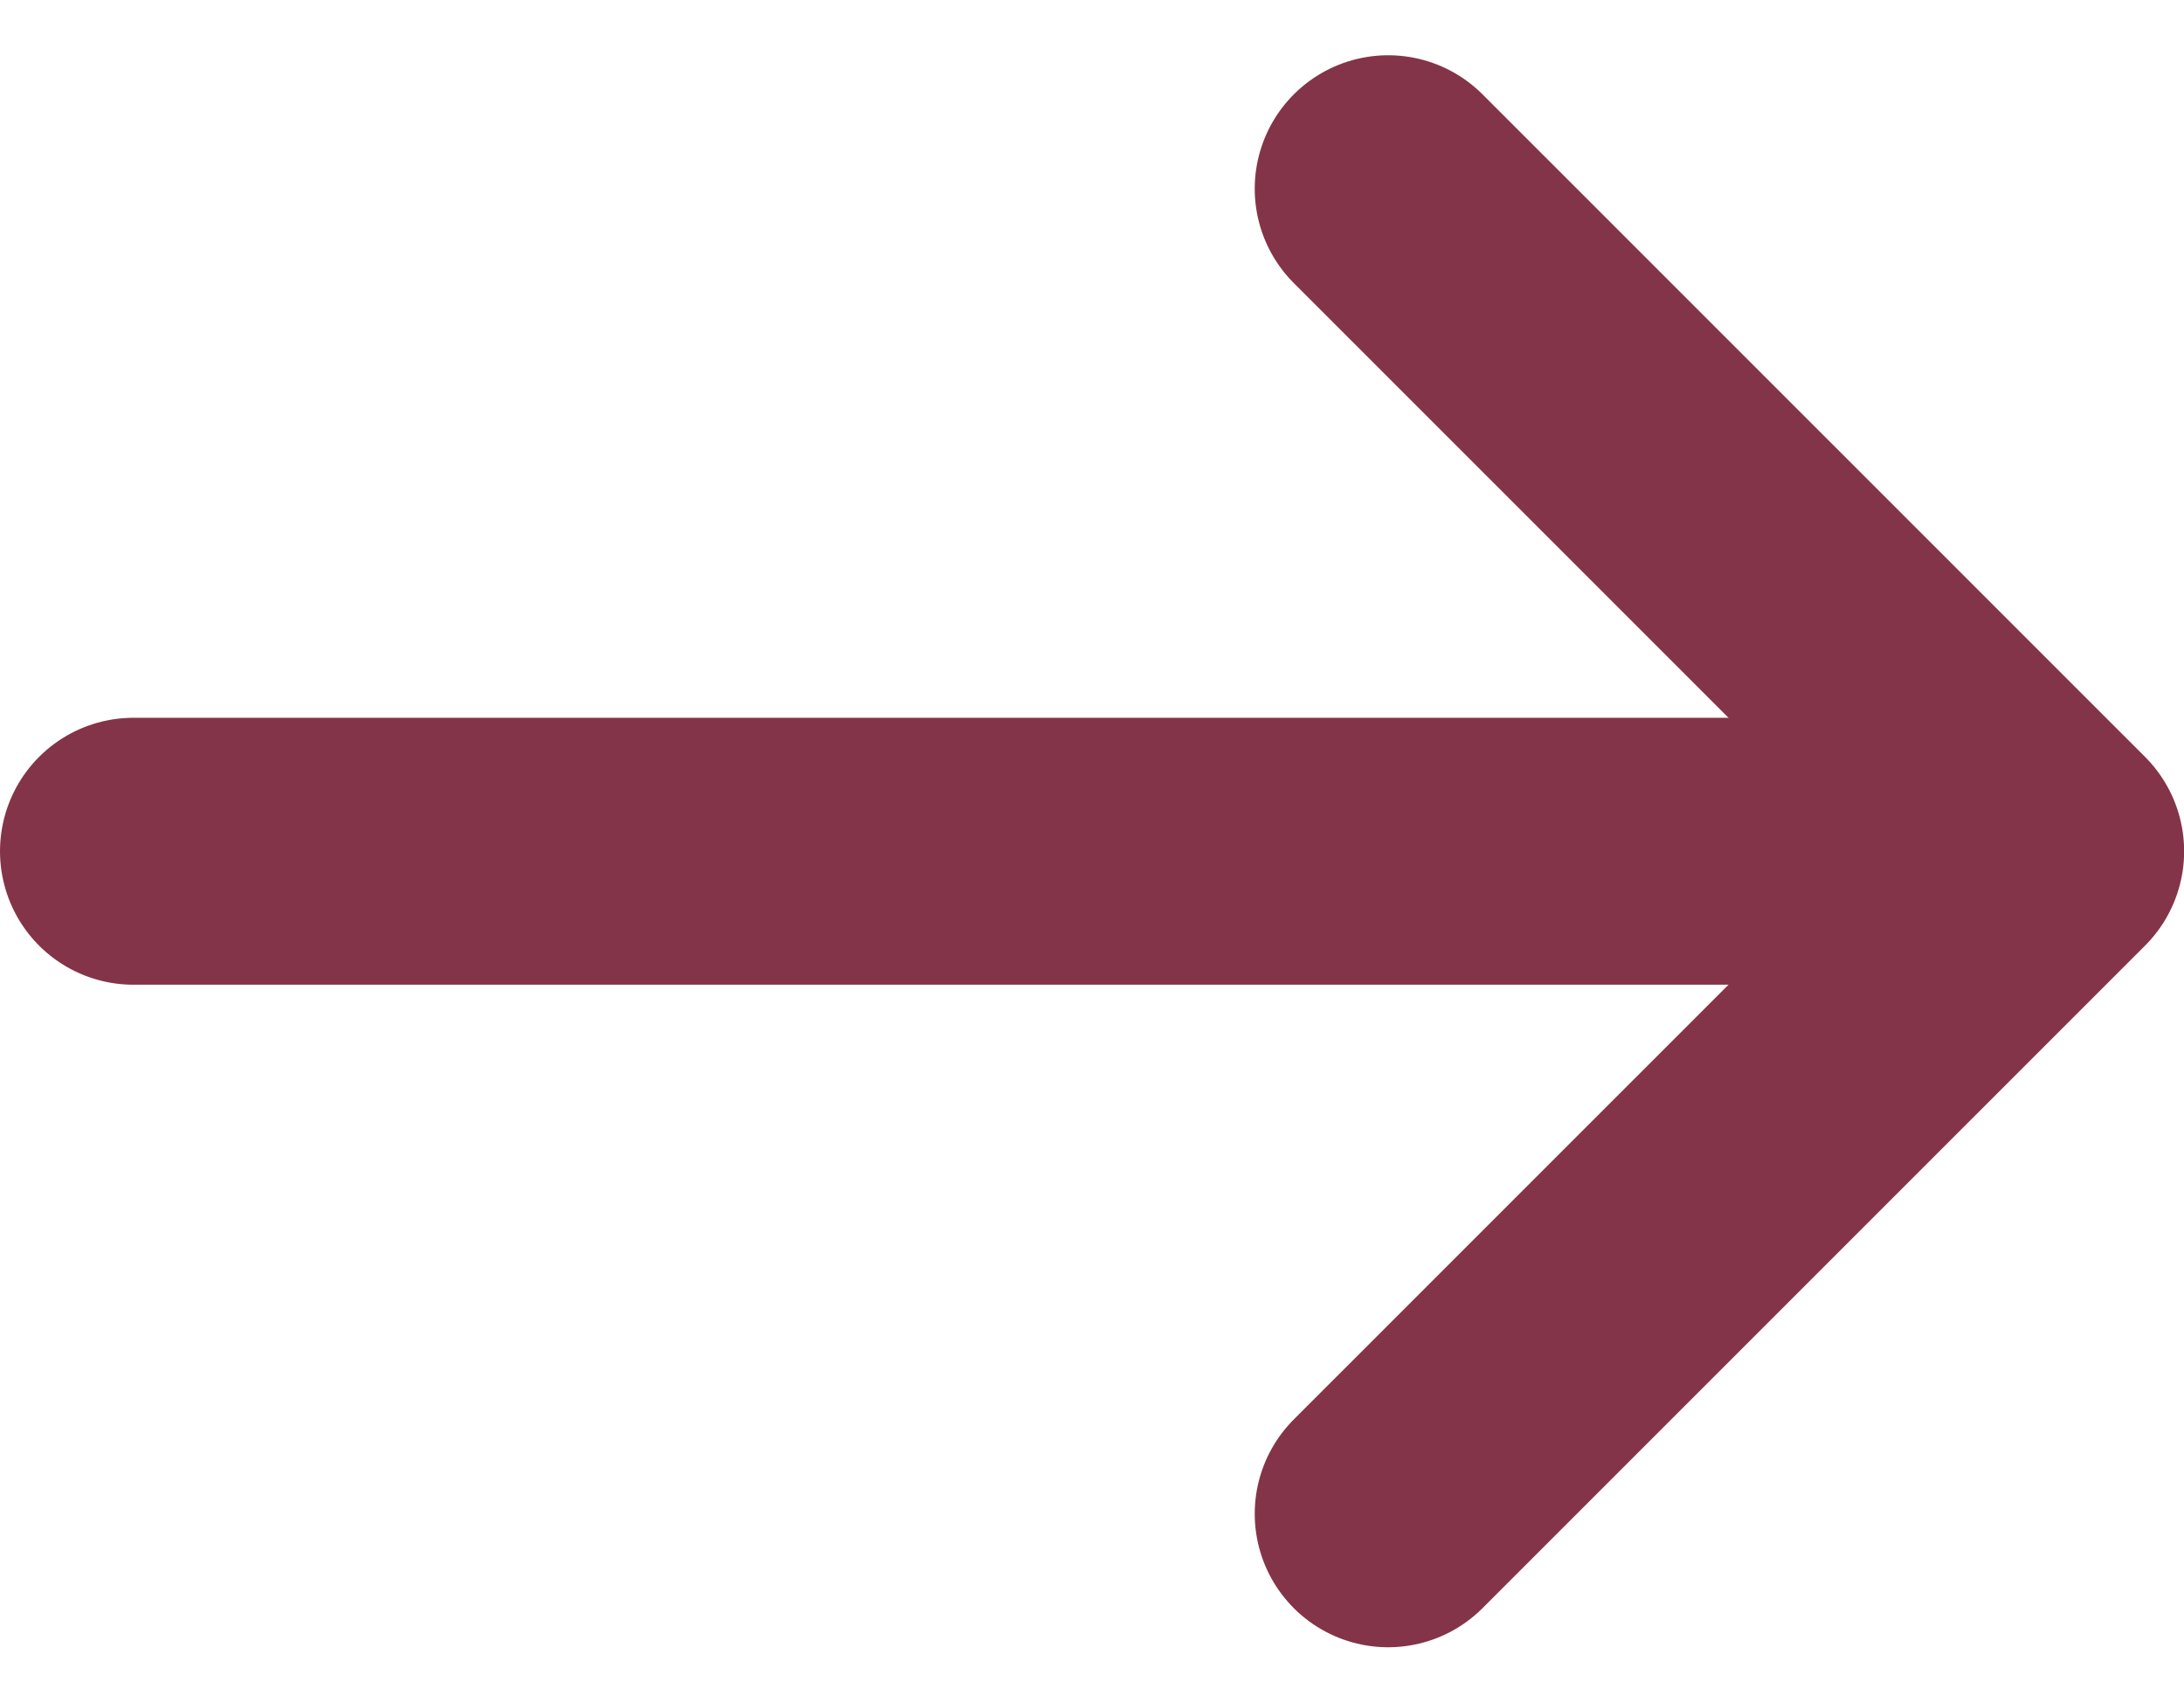
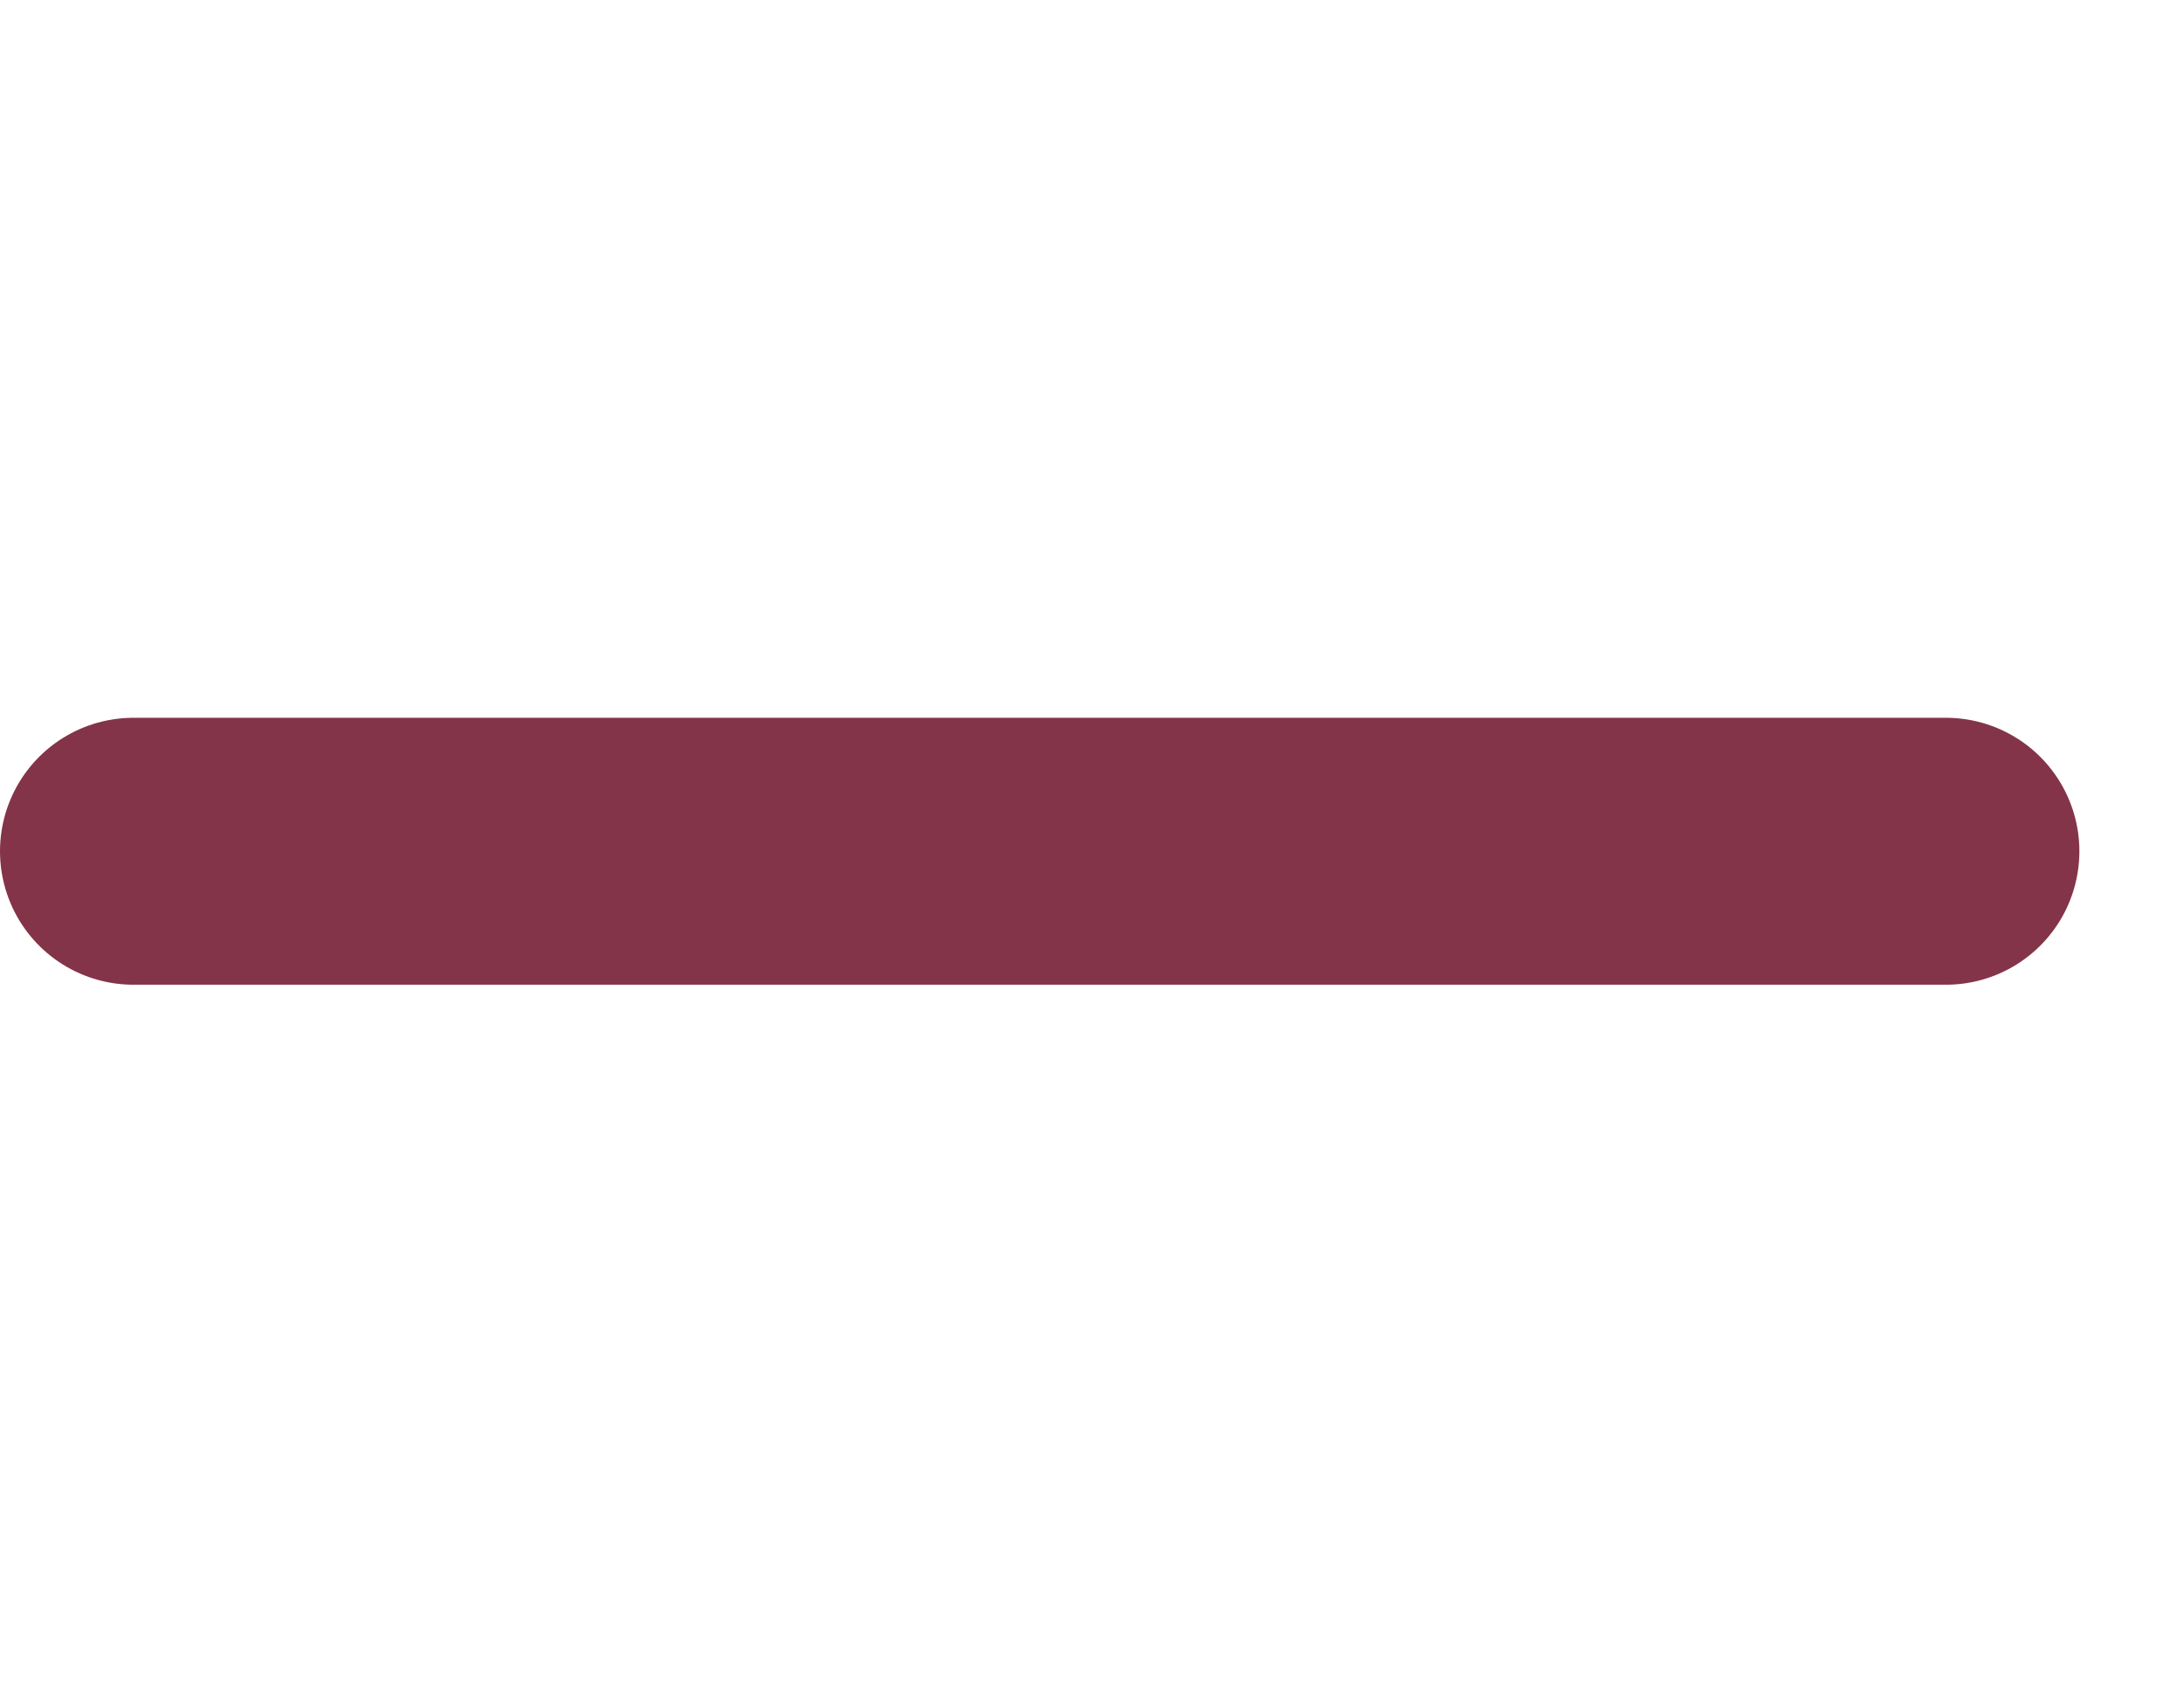
<svg xmlns="http://www.w3.org/2000/svg" width="16.367" height="12.757" viewBox="0 0 16.367 12.757">
  <defs>
    <style>.a{fill:none;stroke:#843448;stroke-linecap:round;stroke-linejoin:round;stroke-width:2px;}</style>
  </defs>
  <g transform="translate(1 1.414)">
-     <path class="a" d="M6141.059,1012.939l4.965,4.964-4.965,4.964" transform="translate(-6131.656 -1012.939)" />
    <line class="a" x2="13.583" transform="translate(0 4.964)" />
  </g>
</svg>